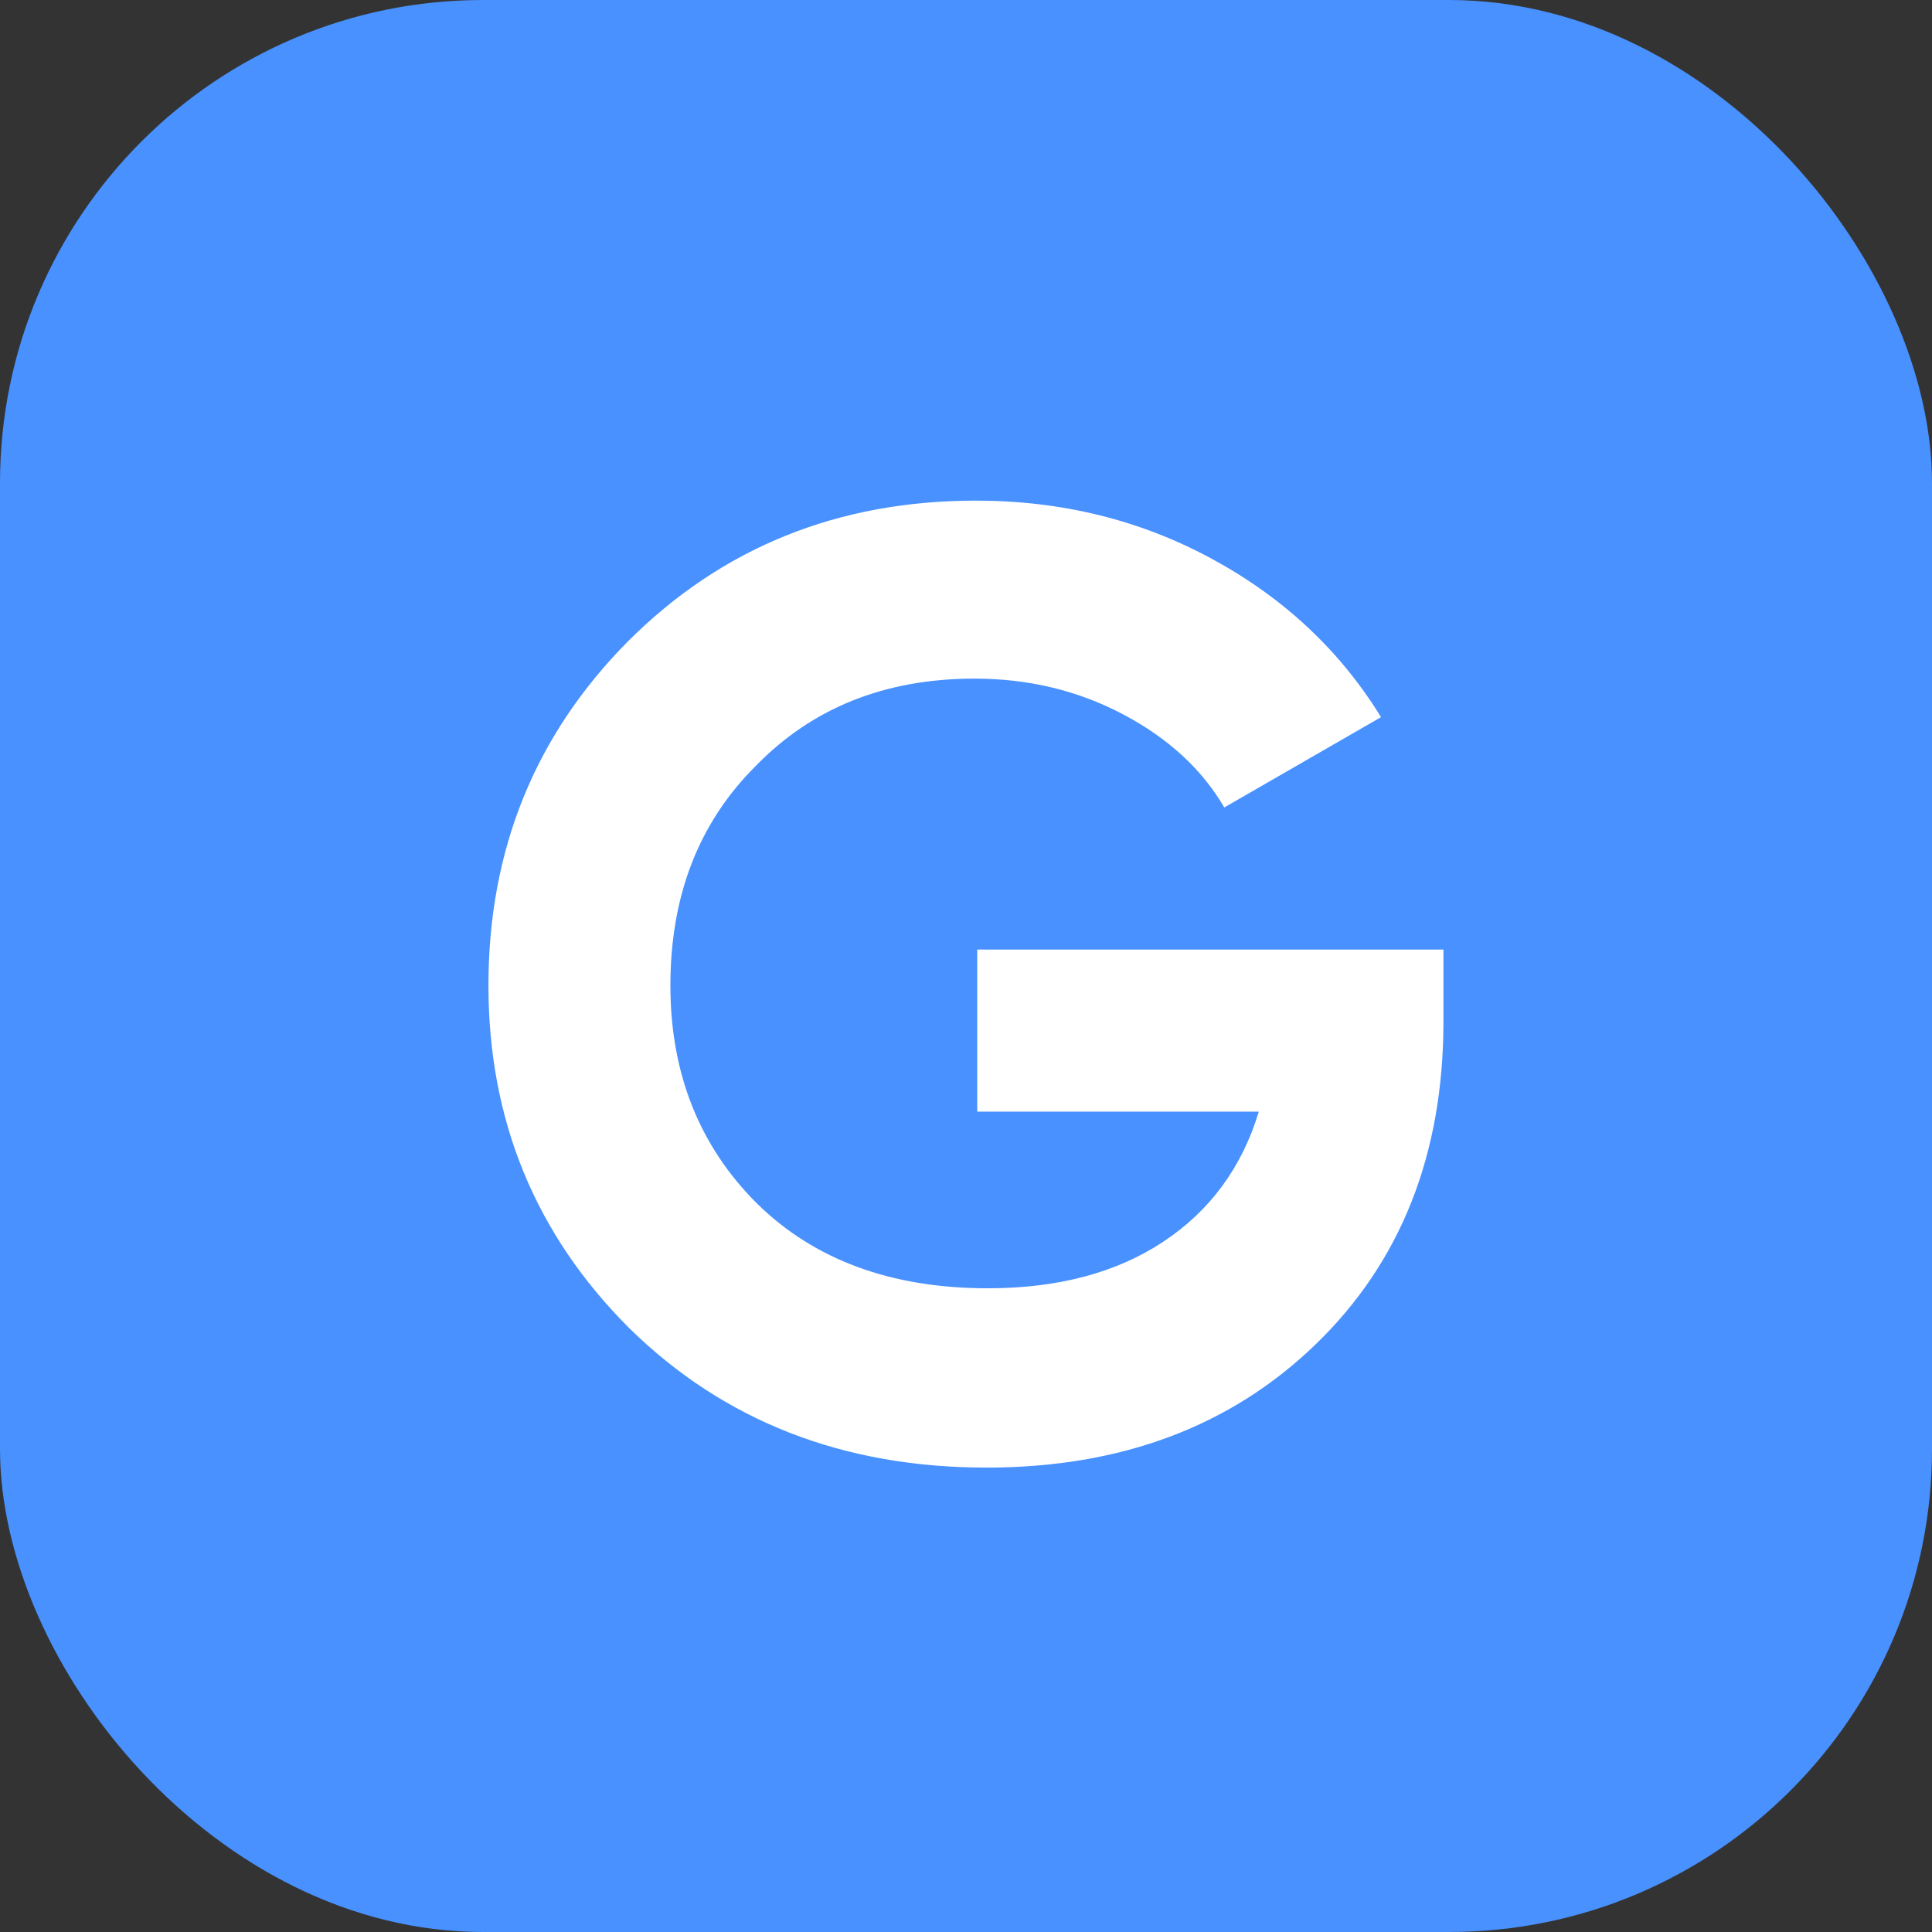
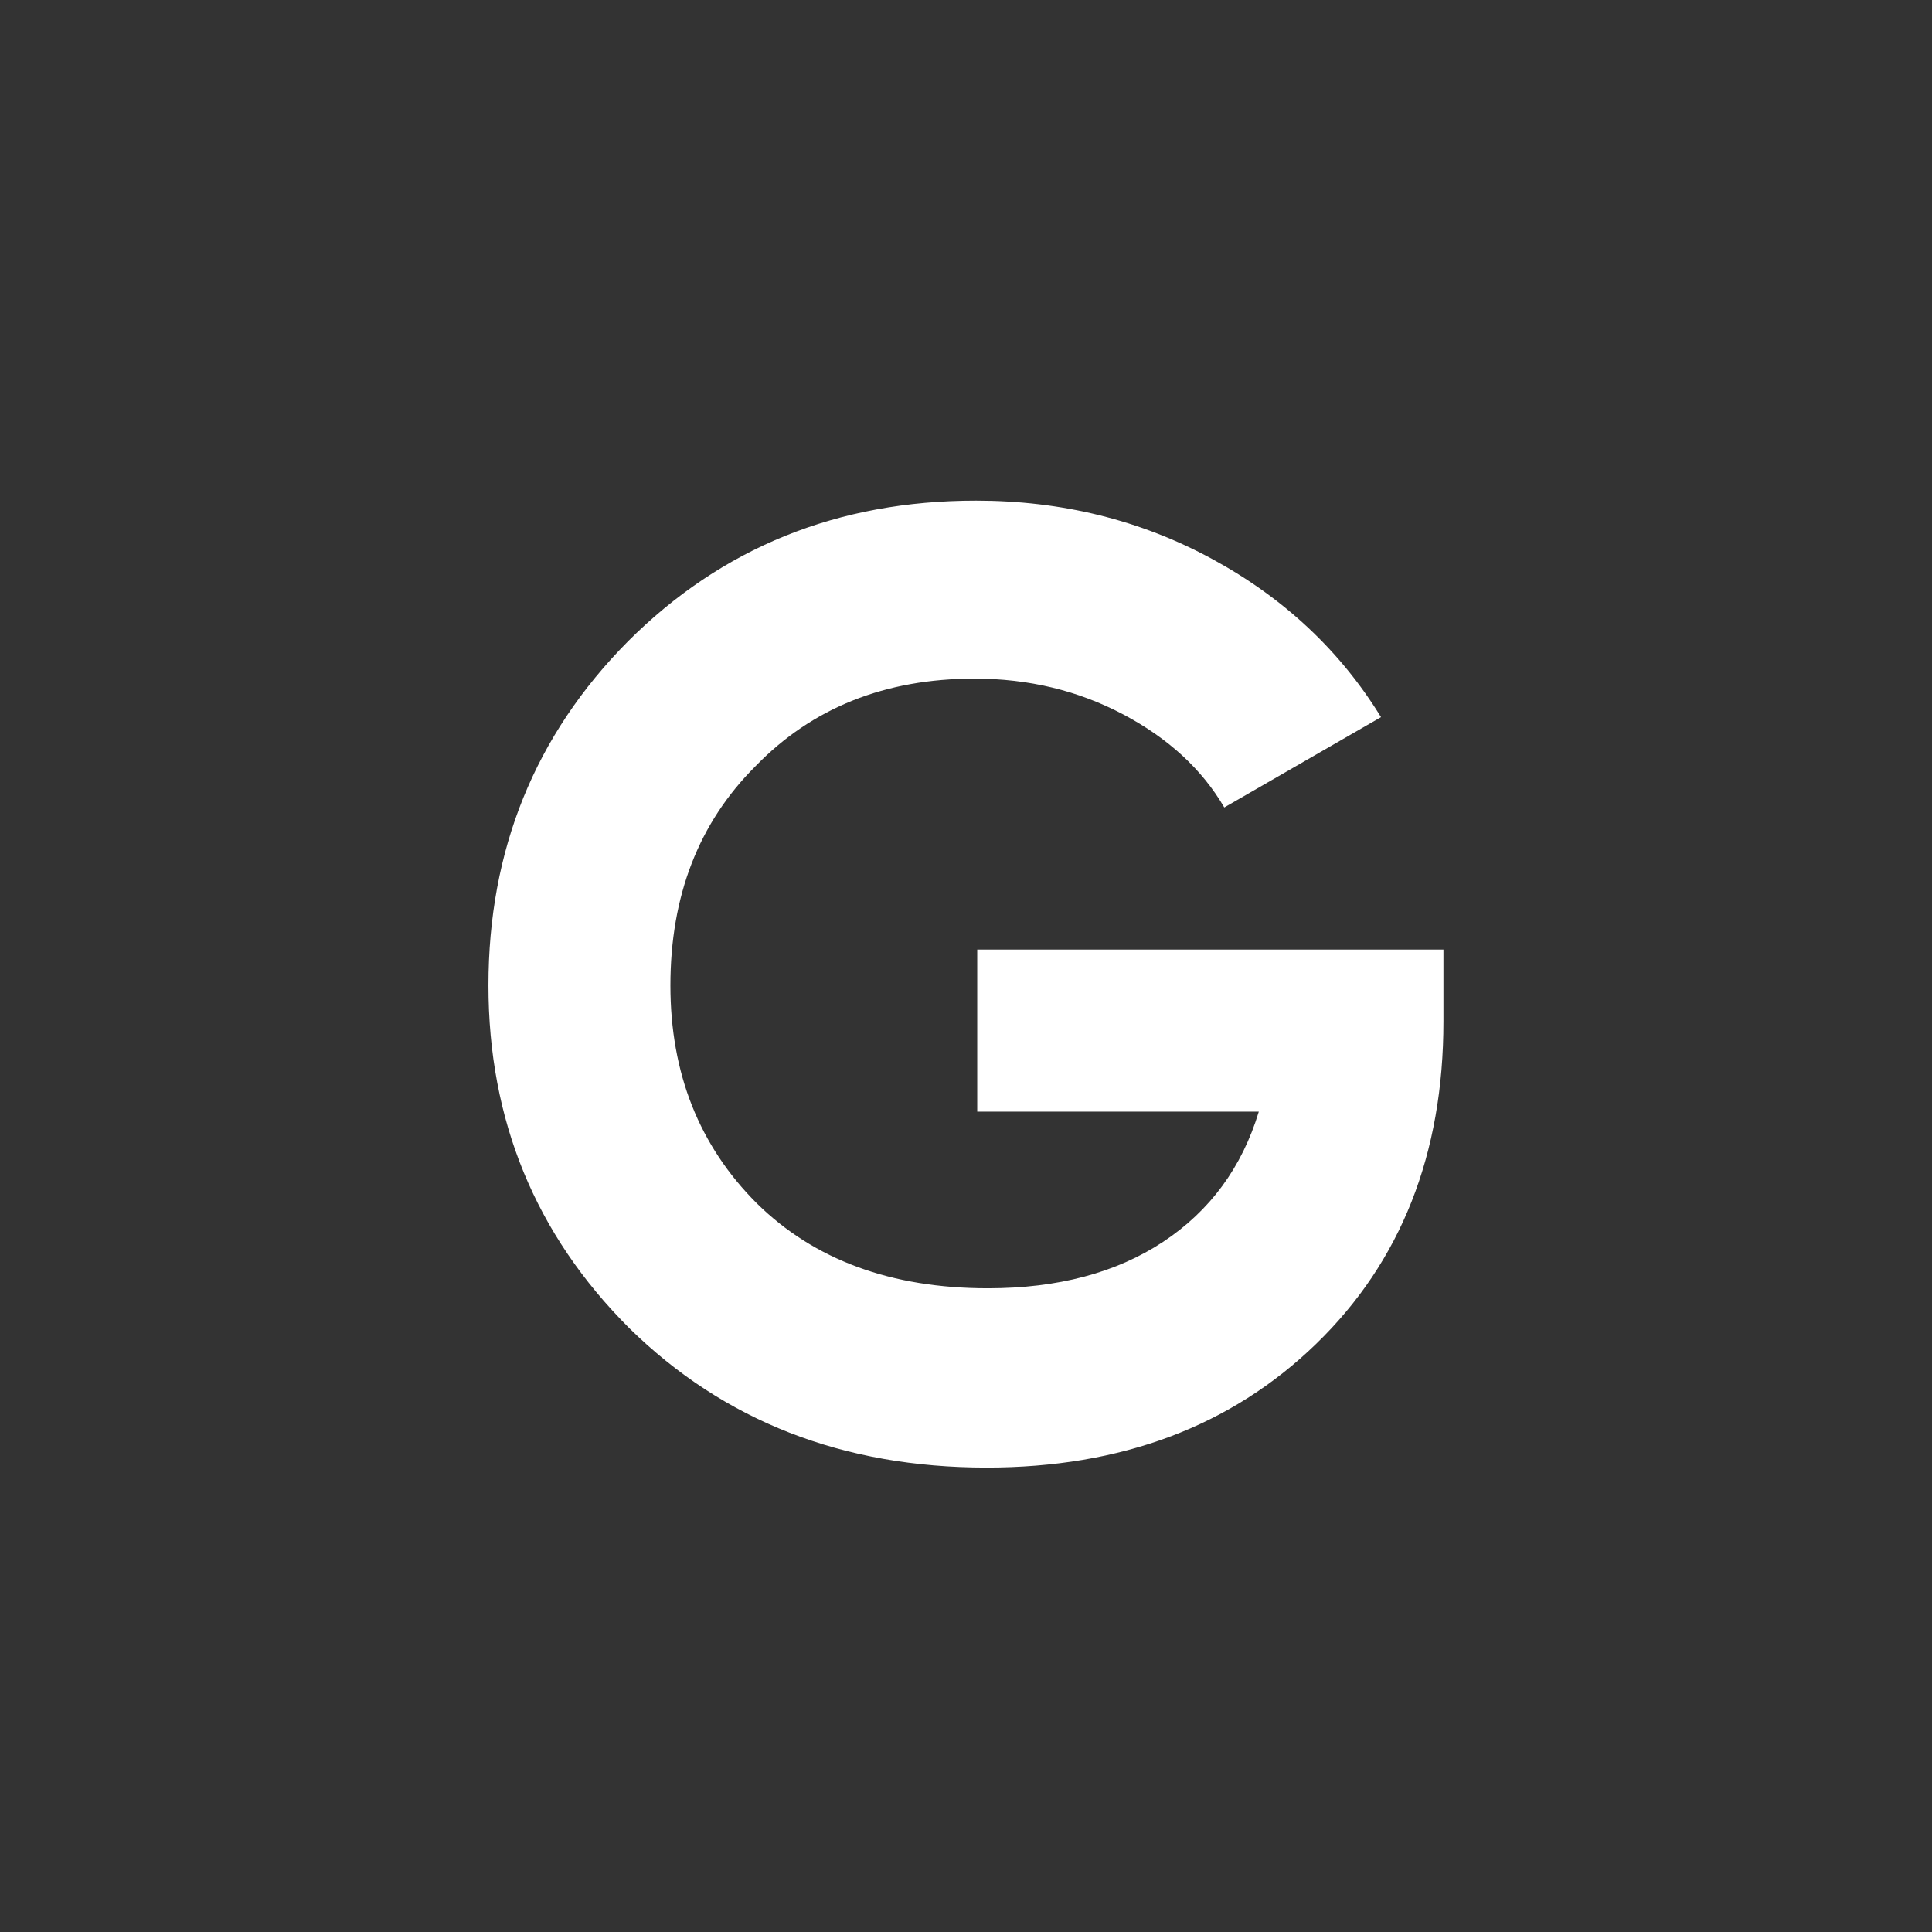
<svg xmlns="http://www.w3.org/2000/svg" width="16" height="16" viewBox="0 0 16 16" fill="none">
  <rect x="0" y="0" width="16" height="16" fill="#333333" stroke="none" />
-   <rect width="16" height="16" rx="4" fill="#4891FF" />
  <path d="M8.093 7.864H11.954V8.458C11.954 9.558 11.602 10.449 10.898 11.131C10.194 11.813 9.284 12.154 8.17 12.154C6.982 12.154 5.995 11.769 5.211 10.999C4.433 10.222 4.045 9.276 4.045 8.161C4.045 7.039 4.43 6.089 5.2 5.312C5.977 4.535 6.938 4.146 8.082 4.146C8.793 4.146 9.446 4.307 10.04 4.63C10.634 4.953 11.099 5.389 11.437 5.939L10.139 6.687C9.955 6.372 9.677 6.115 9.303 5.917C8.929 5.719 8.518 5.62 8.071 5.62C7.33 5.62 6.725 5.862 6.256 6.346C5.786 6.815 5.552 7.42 5.552 8.161C5.552 8.887 5.79 9.488 6.267 9.965C6.743 10.434 7.381 10.669 8.181 10.669C8.76 10.669 9.244 10.541 9.633 10.284C10.021 10.027 10.285 9.668 10.425 9.206H8.093V7.864Z" fill="white" />
</svg>